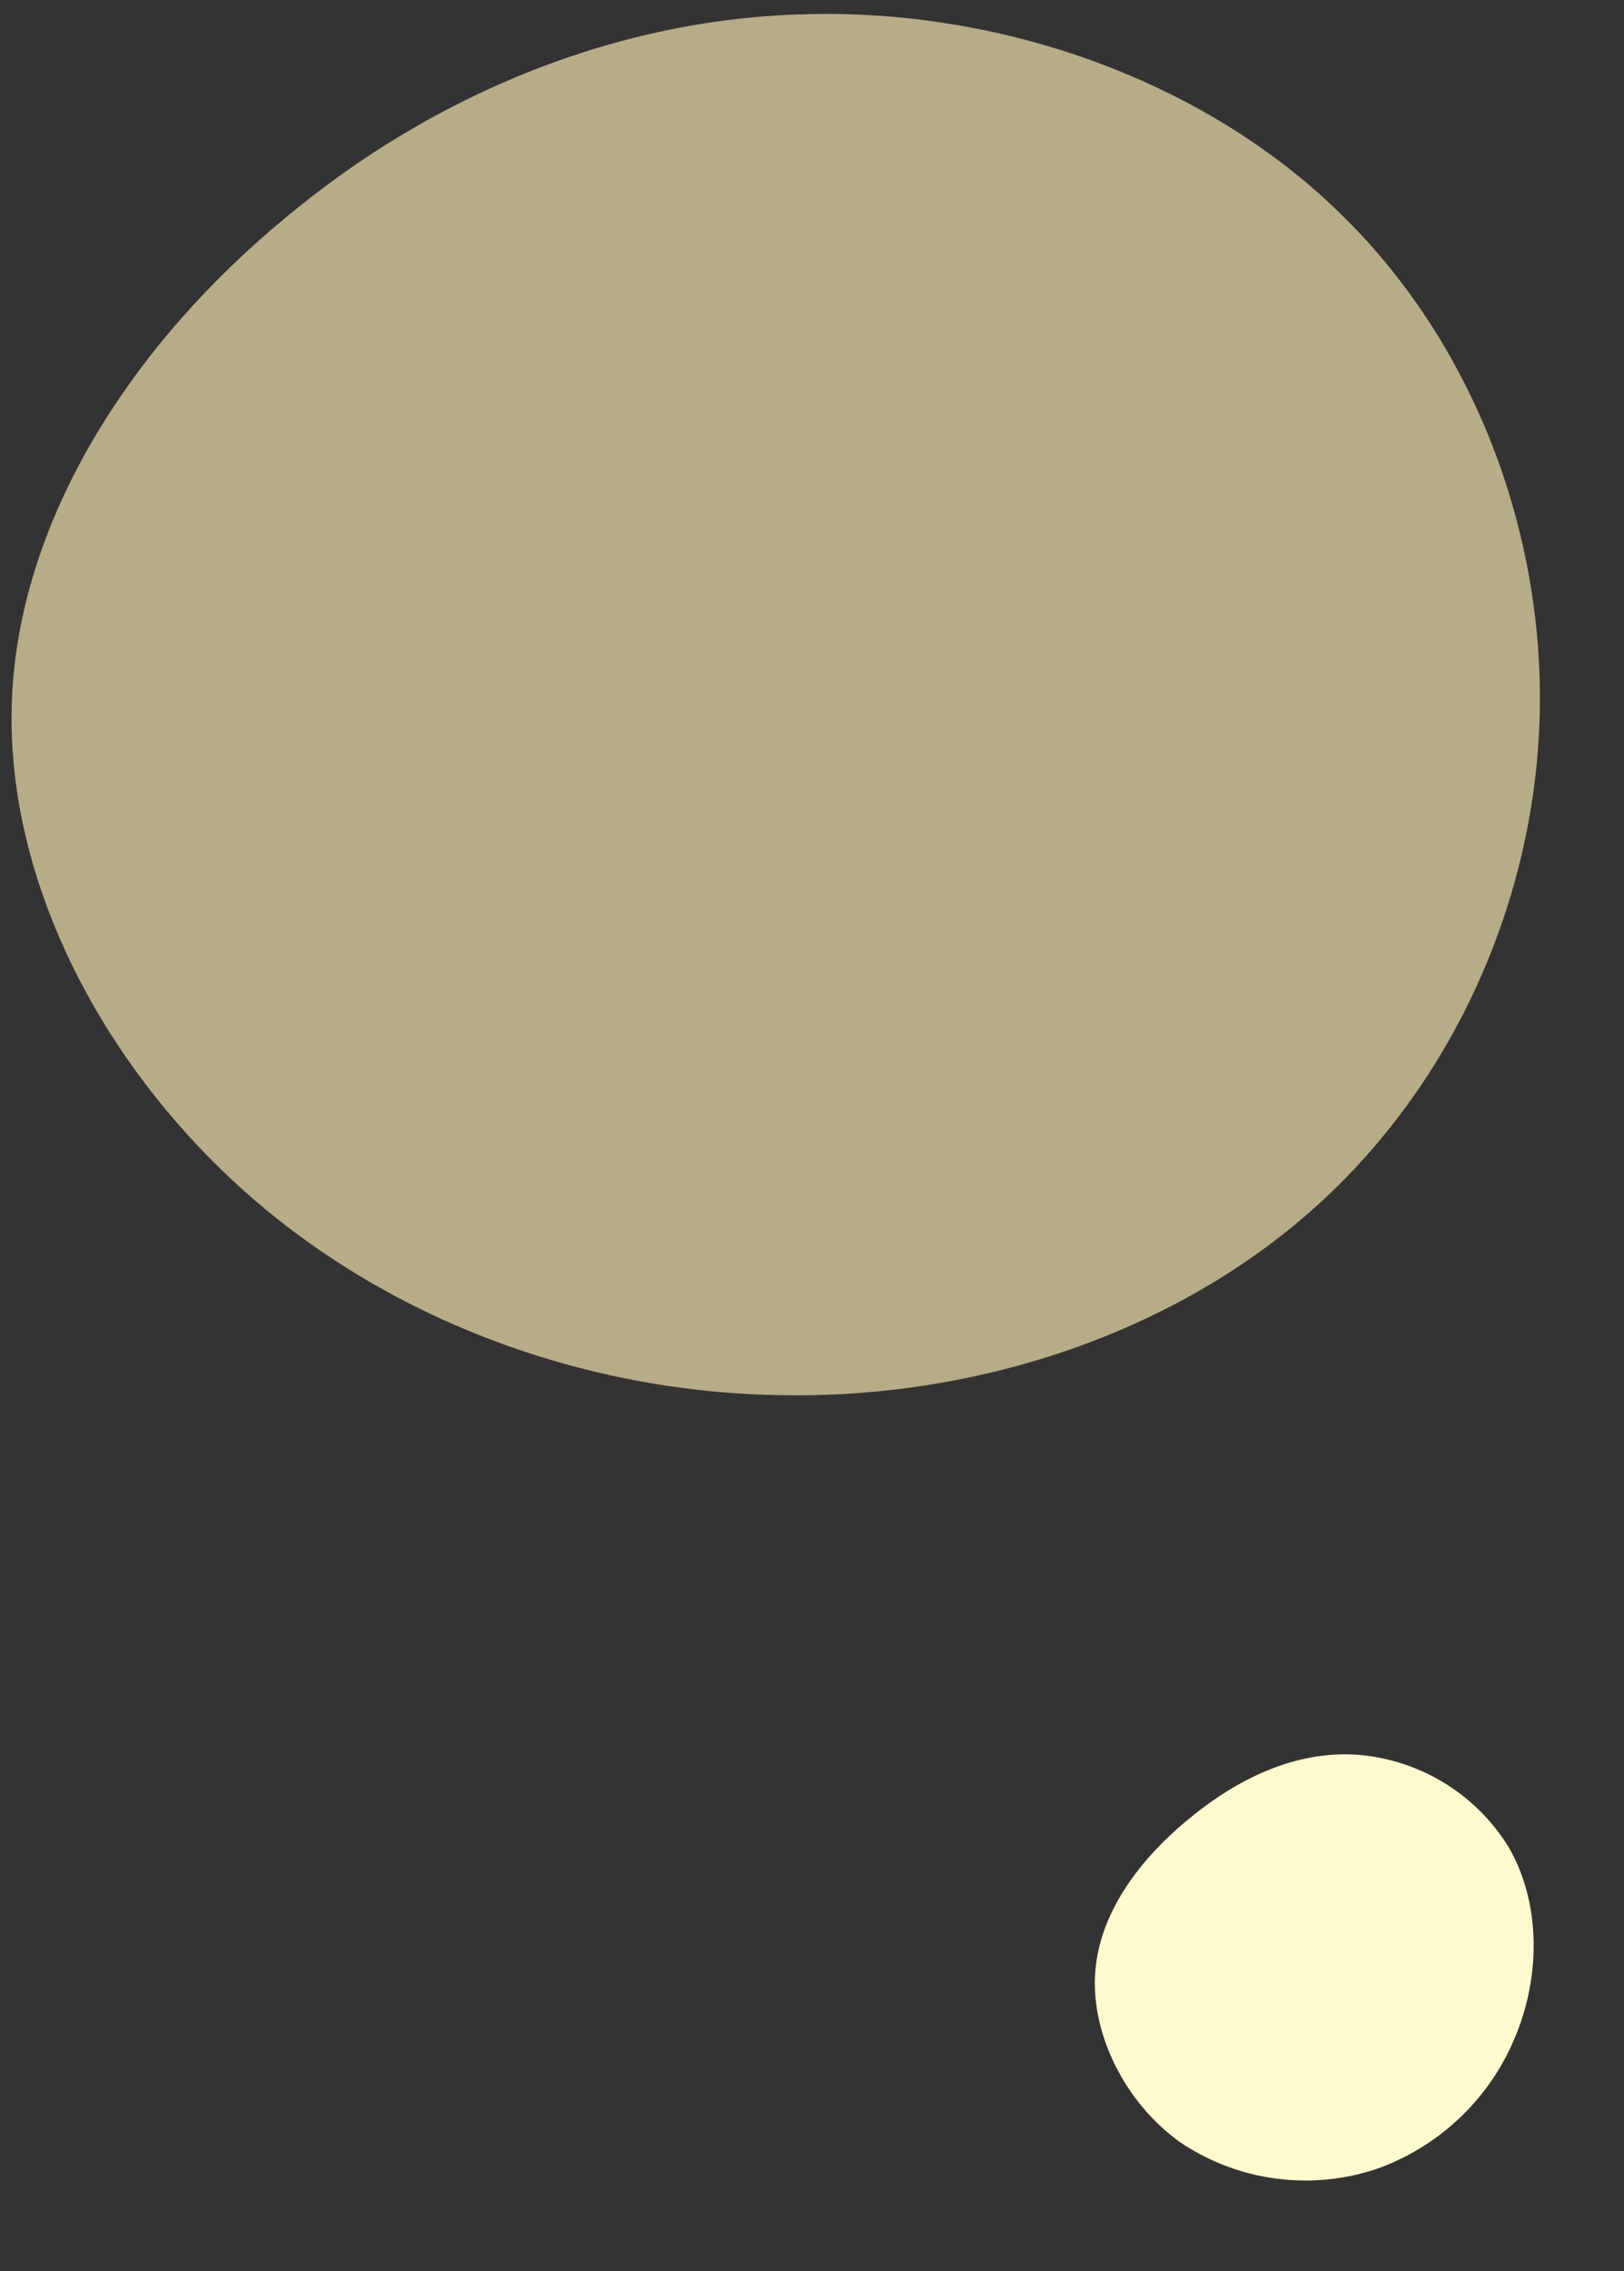
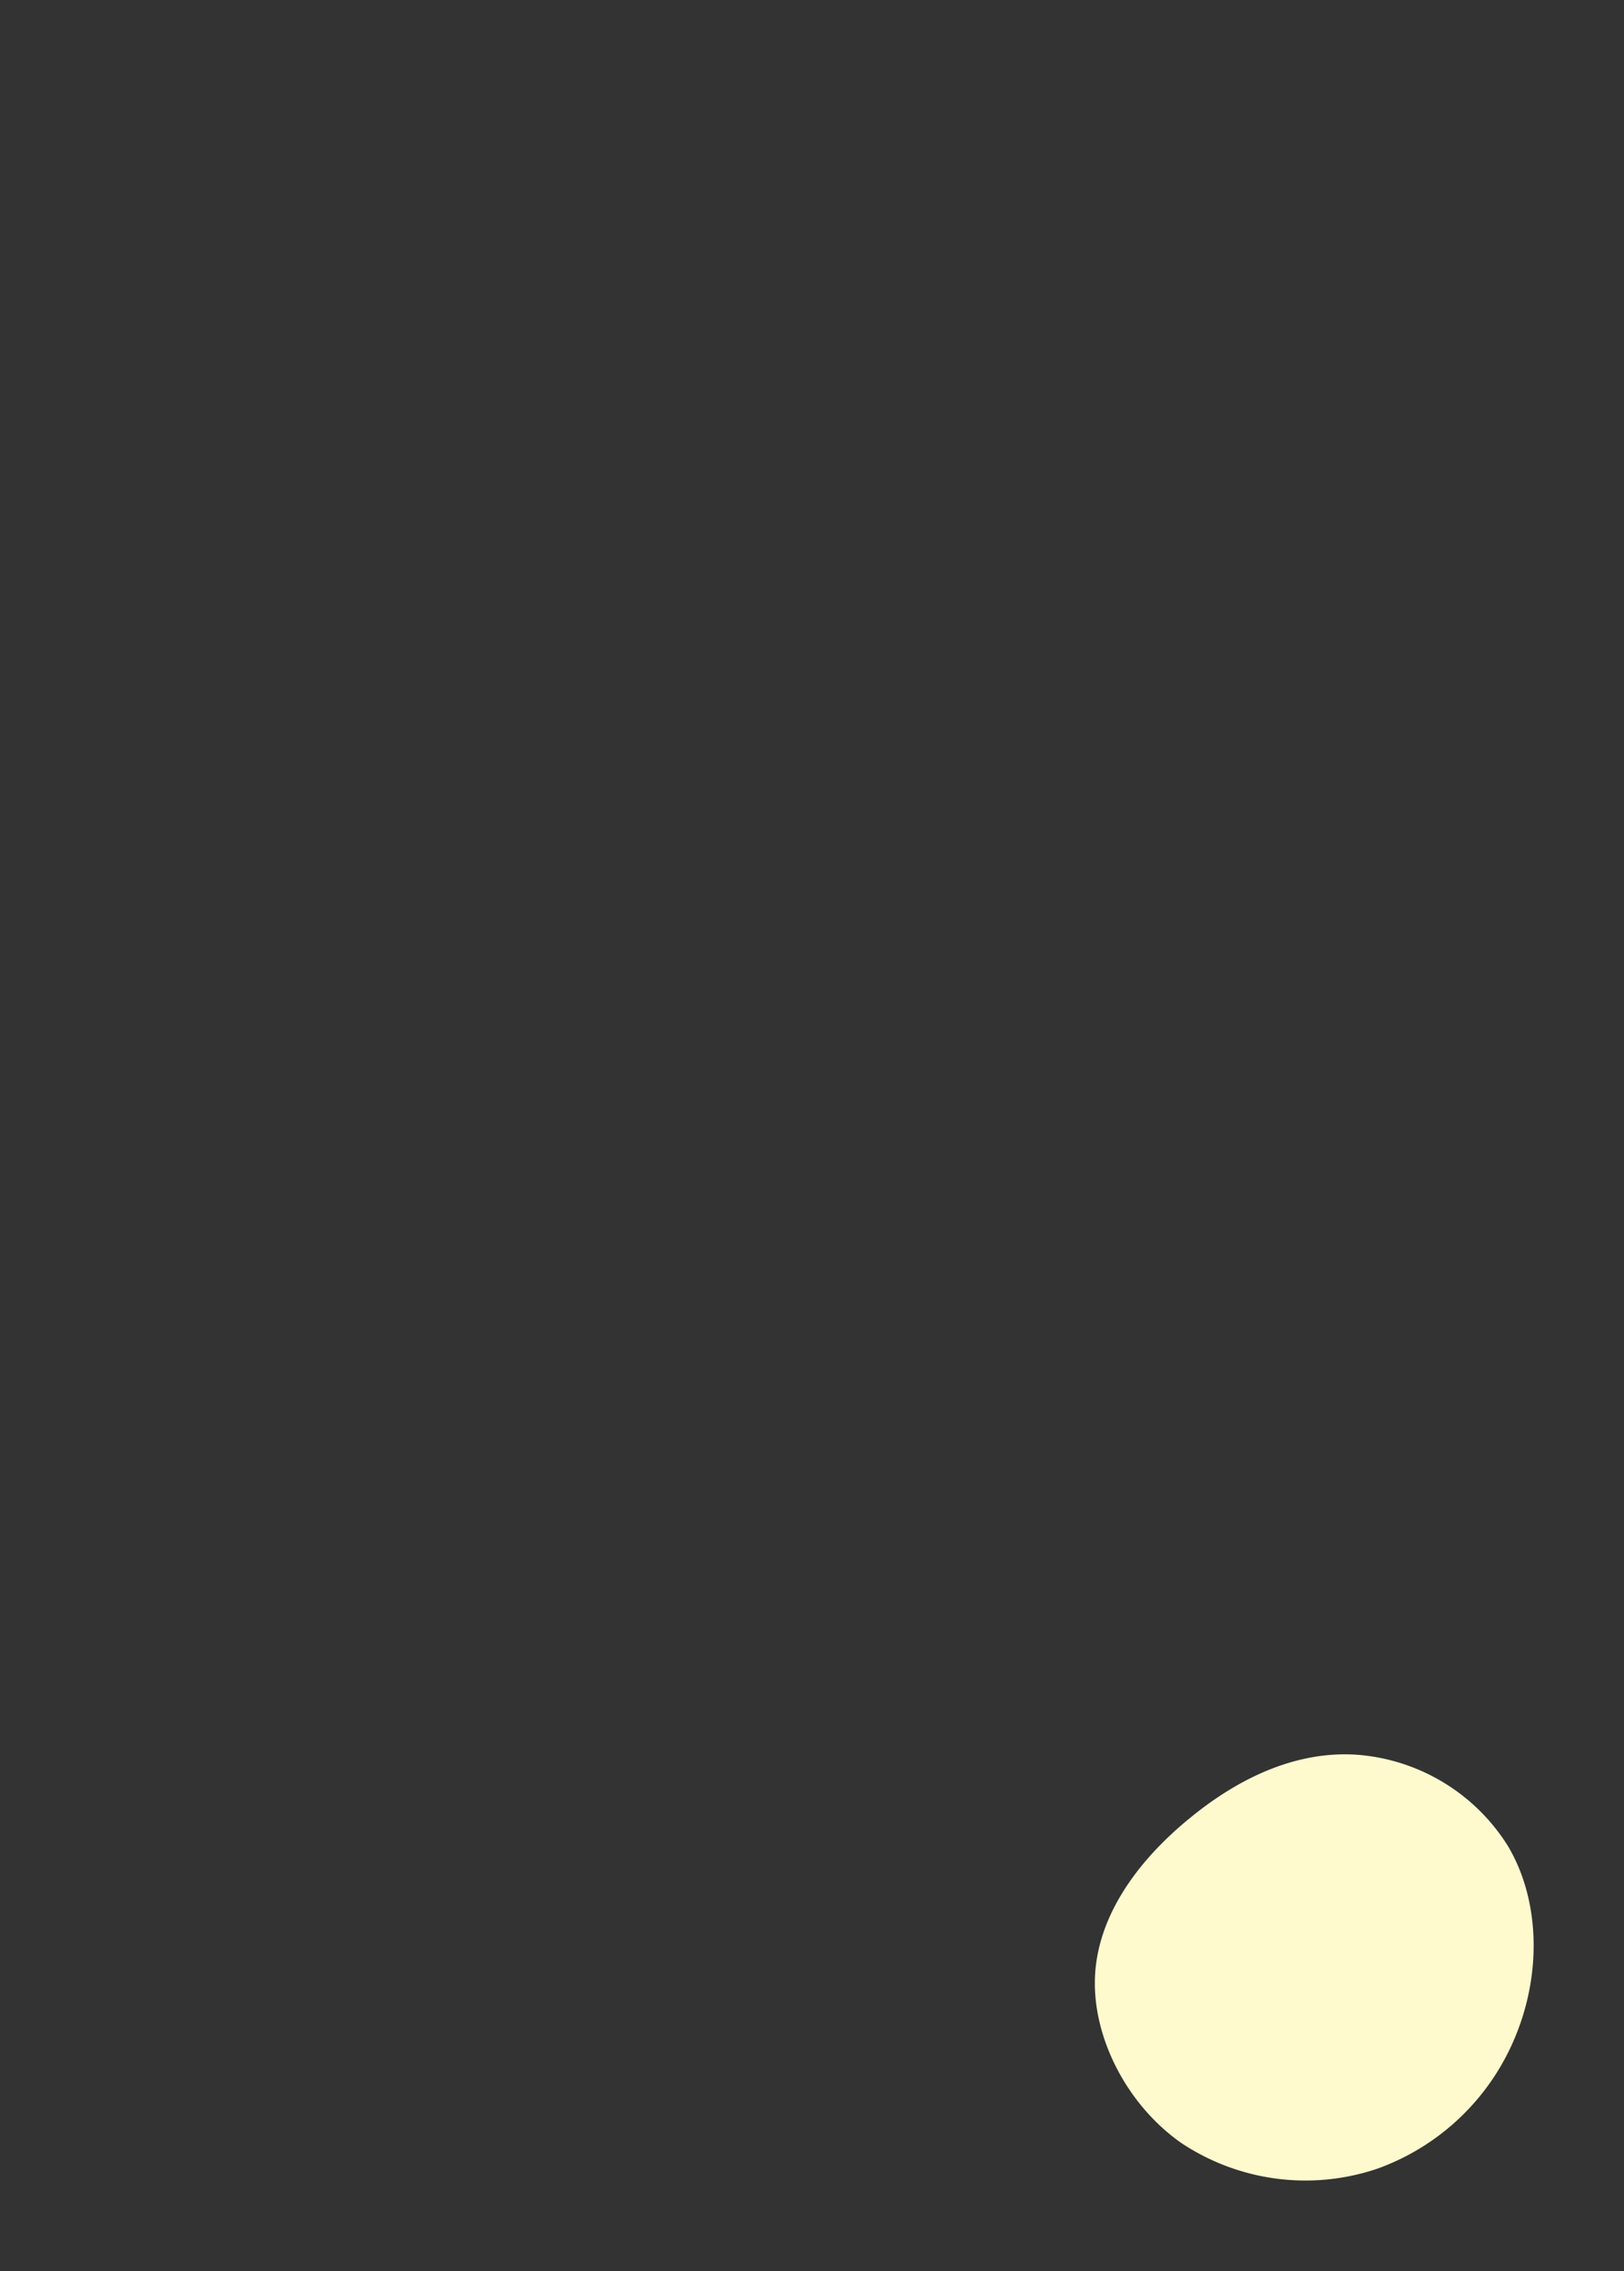
<svg xmlns="http://www.w3.org/2000/svg" id="コンポーネント_11_1" data-name="コンポーネント 11 – 1" width="206.555" height="288.693" viewBox="0 0 206.555 288.693">
  <rect x="0" y="0" width="206.555" height="288.693" fill="#333333" stroke="none" />
-   <path id="blob_9_" data-name="blob (9)" d="M80.173-57.547C97.628-41.36,107.21-17.4,106.982,6.229S96.715,53.279,79.261,69.358s-42.21,24.82-67.079,24.82c-24.755.108-49.739-8.417-68.562-24.5S-87.981,29.97-87.3,7.092c.684-22.985,14.716-45.215,33.654-61.4C-34.82-70.6-11.319-80.64,13.094-81.4,37.507-82.259,62.833-73.734,80.173-57.547Z" transform="matrix(1, 0.017, -0.017, 1, 88.953, 82.967)" fill="#fcecb5" opacity="0.657" />
  <path id="blob_7_" data-name="blob (7)" d="M-35.234-58.706a24.853,24.853,0,0,1,6.5,21.457C-30.271-29.538-36.178-22.6-43.8-18.827a29.907,29.907,0,0,1-24.749.942A28.533,28.533,0,0,1-84.872-37c-1.923-8.373.664-17.863,6.292-23.341,5.663-5.513,14.3-7.048,22.442-6.594C-48.028-66.521-40.478-64.114-35.234-58.706Z" transform="translate(238.066 243.108) rotate(-42)" fill="#fff9ce" />
</svg>